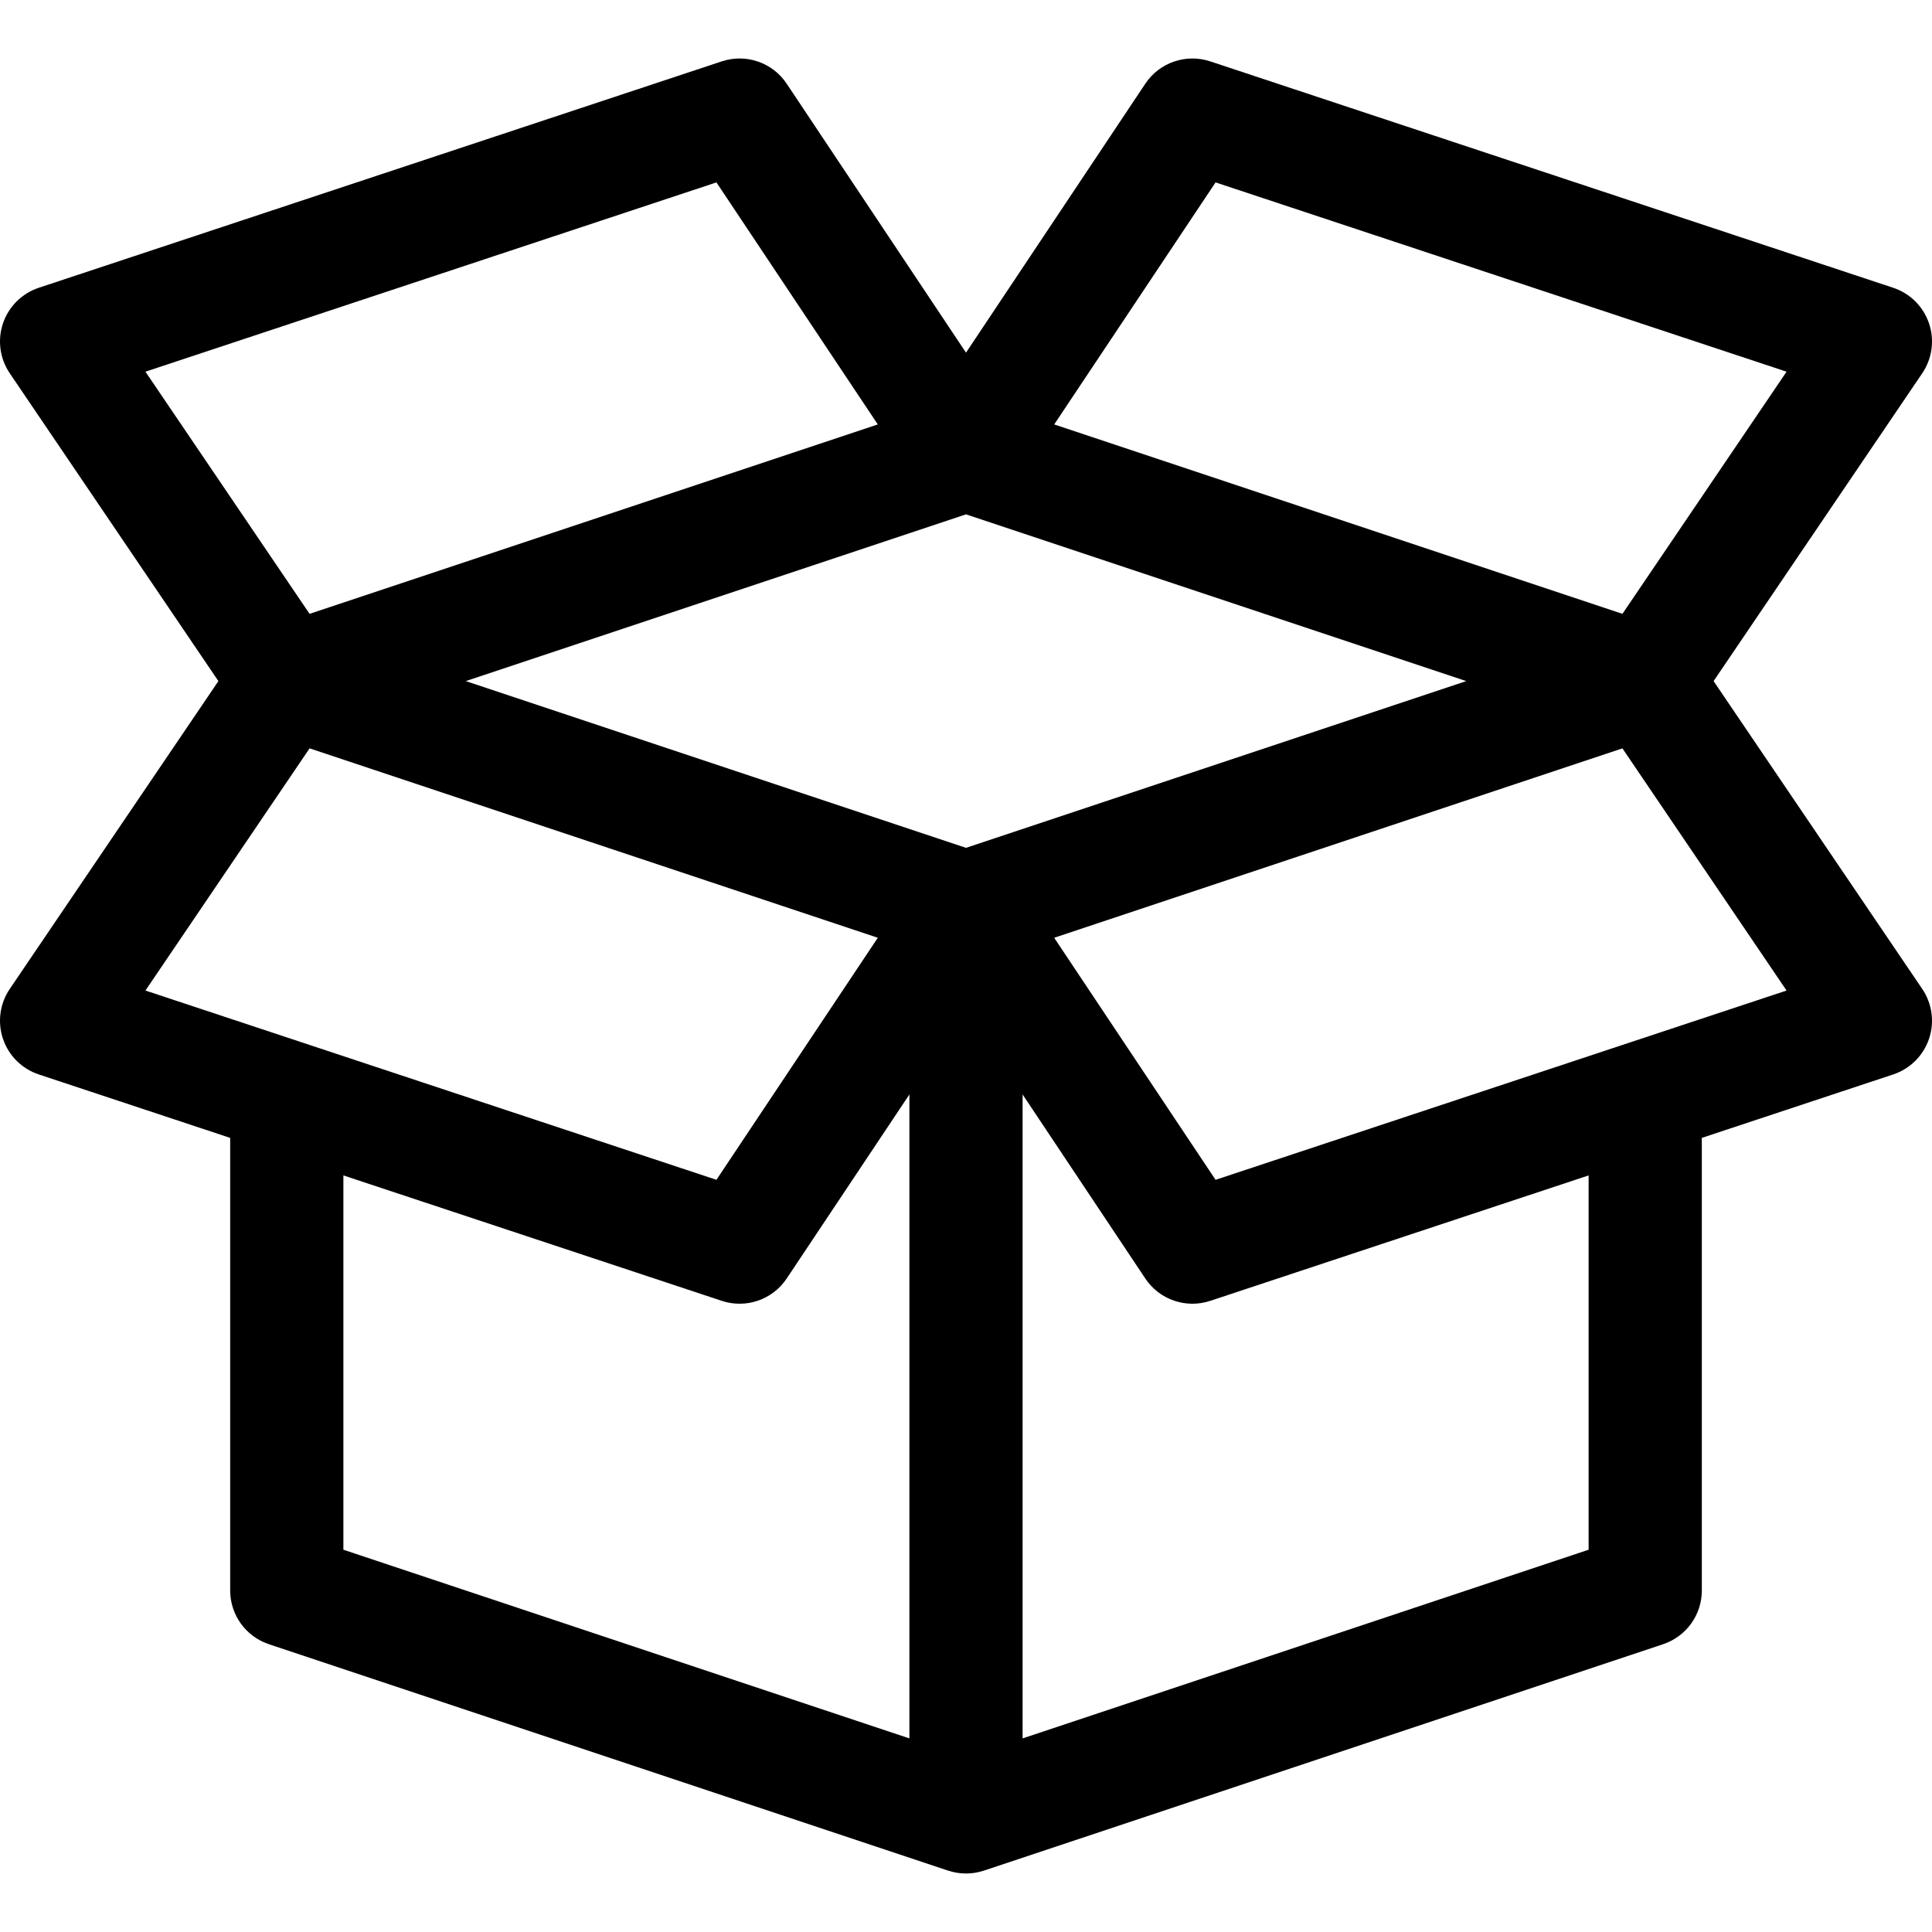
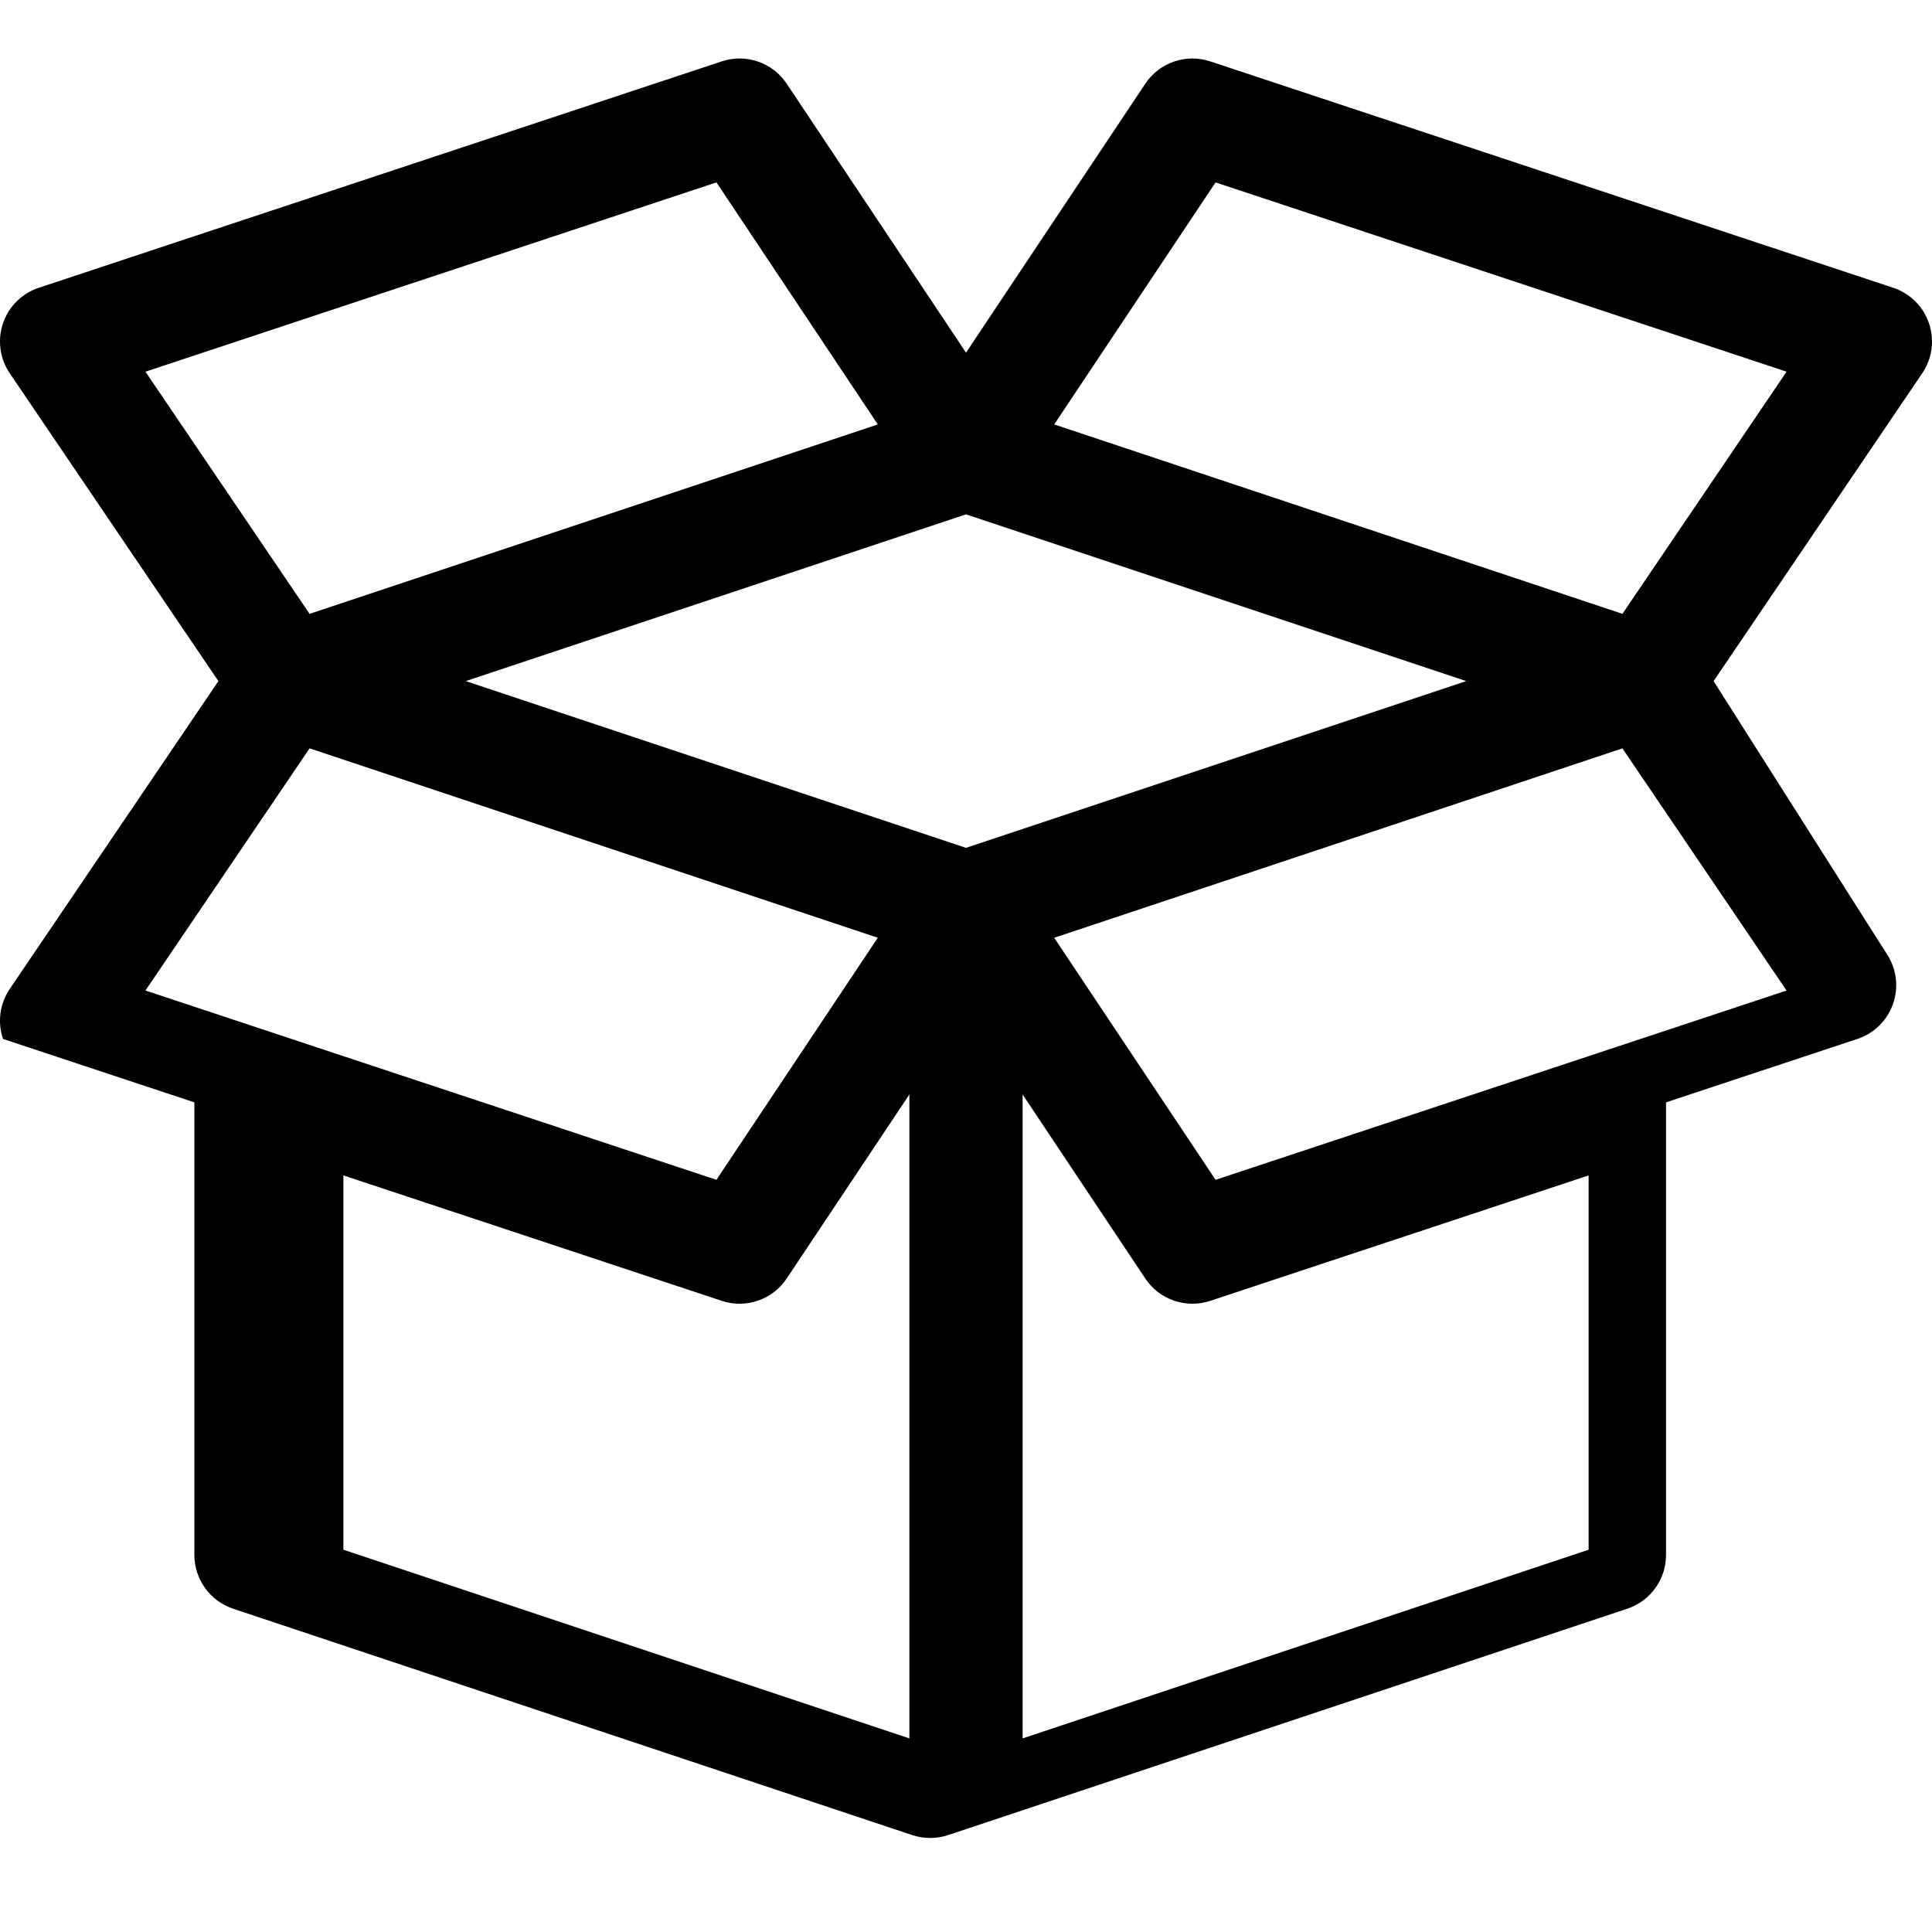
<svg xmlns="http://www.w3.org/2000/svg" enable-background="new 0 0 512.001 512.001" viewBox="0 0 512.001 512.001">
-   <path d="m454.122 180.501 55.296-81.584c2.637-3.89 3.298-8.791 1.785-13.241-1.512-4.45-5.021-7.934-9.482-9.413l-181-60c-6.413-2.125-13.454.297-17.2 5.918l-47.52 71.279-47.519-71.28c-3.747-5.621-10.788-8.043-17.201-5.918l-181 60c-4.461 1.479-7.971 4.963-9.483 9.413s-.851 9.351 1.786 13.242l55.296 81.584-55.295 81.584c-2.637 3.891-3.298 8.792-1.786 13.242s5.022 7.934 9.483 9.413l50.719 16.812v119.949c0 6.457 4.131 12.188 10.256 14.23l179.936 59.978c3.015 1.02 6.371 1.089 9.6.006l179.951-59.984c6.125-2.042 10.257-7.774 10.257-14.23v-119.949l50.72-16.813c4.461-1.479 7.971-4.963 9.482-9.413 1.513-4.45.852-9.351-1.785-13.242zm-131.984-132.162 151.321 50.162-43.498 64.176-150.586-50.195zm-283.595 50.161 151.321-50.162 42.762 64.143-150.585 50.195zm.001 164.001 43.497-64.176 150.586 50.195-42.762 64.143c-25.522-8.46-134.035-44.431-151.321-50.162zm202.457 198.188-150-50v-99.192l100.28 33.242c6.372 2.112 13.43-.261 17.201-5.918l32.519-48.778zm15-236-132.566-44.189 132.566-44.188 132.566 44.188zm165 186-150 50v-170.647l32.52 48.779c3.773 5.66 10.832 8.029 17.2 5.918l100.28-33.242zm-98.863-98.025-42.763-64.143 150.586-50.195 43.498 64.177c-2.58.854-146.859 48.67-151.321 50.161z" />
+   <path d="m454.122 180.501 55.296-81.584c2.637-3.89 3.298-8.791 1.785-13.241-1.512-4.45-5.021-7.934-9.482-9.413l-181-60c-6.413-2.125-13.454.297-17.2 5.918l-47.52 71.279-47.519-71.28c-3.747-5.621-10.788-8.043-17.201-5.918l-181 60c-4.461 1.479-7.971 4.963-9.483 9.413s-.851 9.351 1.786 13.242l55.296 81.584-55.295 81.584c-2.637 3.891-3.298 8.792-1.786 13.242l50.719 16.812v119.949c0 6.457 4.131 12.188 10.256 14.23l179.936 59.978c3.015 1.02 6.371 1.089 9.6.006l179.951-59.984c6.125-2.042 10.257-7.774 10.257-14.23v-119.949l50.72-16.813c4.461-1.479 7.971-4.963 9.482-9.413 1.513-4.45.852-9.351-1.785-13.242zm-131.984-132.162 151.321 50.162-43.498 64.176-150.586-50.195zm-283.595 50.161 151.321-50.162 42.762 64.143-150.585 50.195zm.001 164.001 43.497-64.176 150.586 50.195-42.762 64.143c-25.522-8.46-134.035-44.431-151.321-50.162zm202.457 198.188-150-50v-99.192l100.28 33.242c6.372 2.112 13.43-.261 17.201-5.918l32.519-48.778zm15-236-132.566-44.189 132.566-44.188 132.566 44.188zm165 186-150 50v-170.647l32.52 48.779c3.773 5.66 10.832 8.029 17.2 5.918l100.28-33.242zm-98.863-98.025-42.763-64.143 150.586-50.195 43.498 64.177c-2.58.854-146.859 48.67-151.321 50.161z" />
</svg>